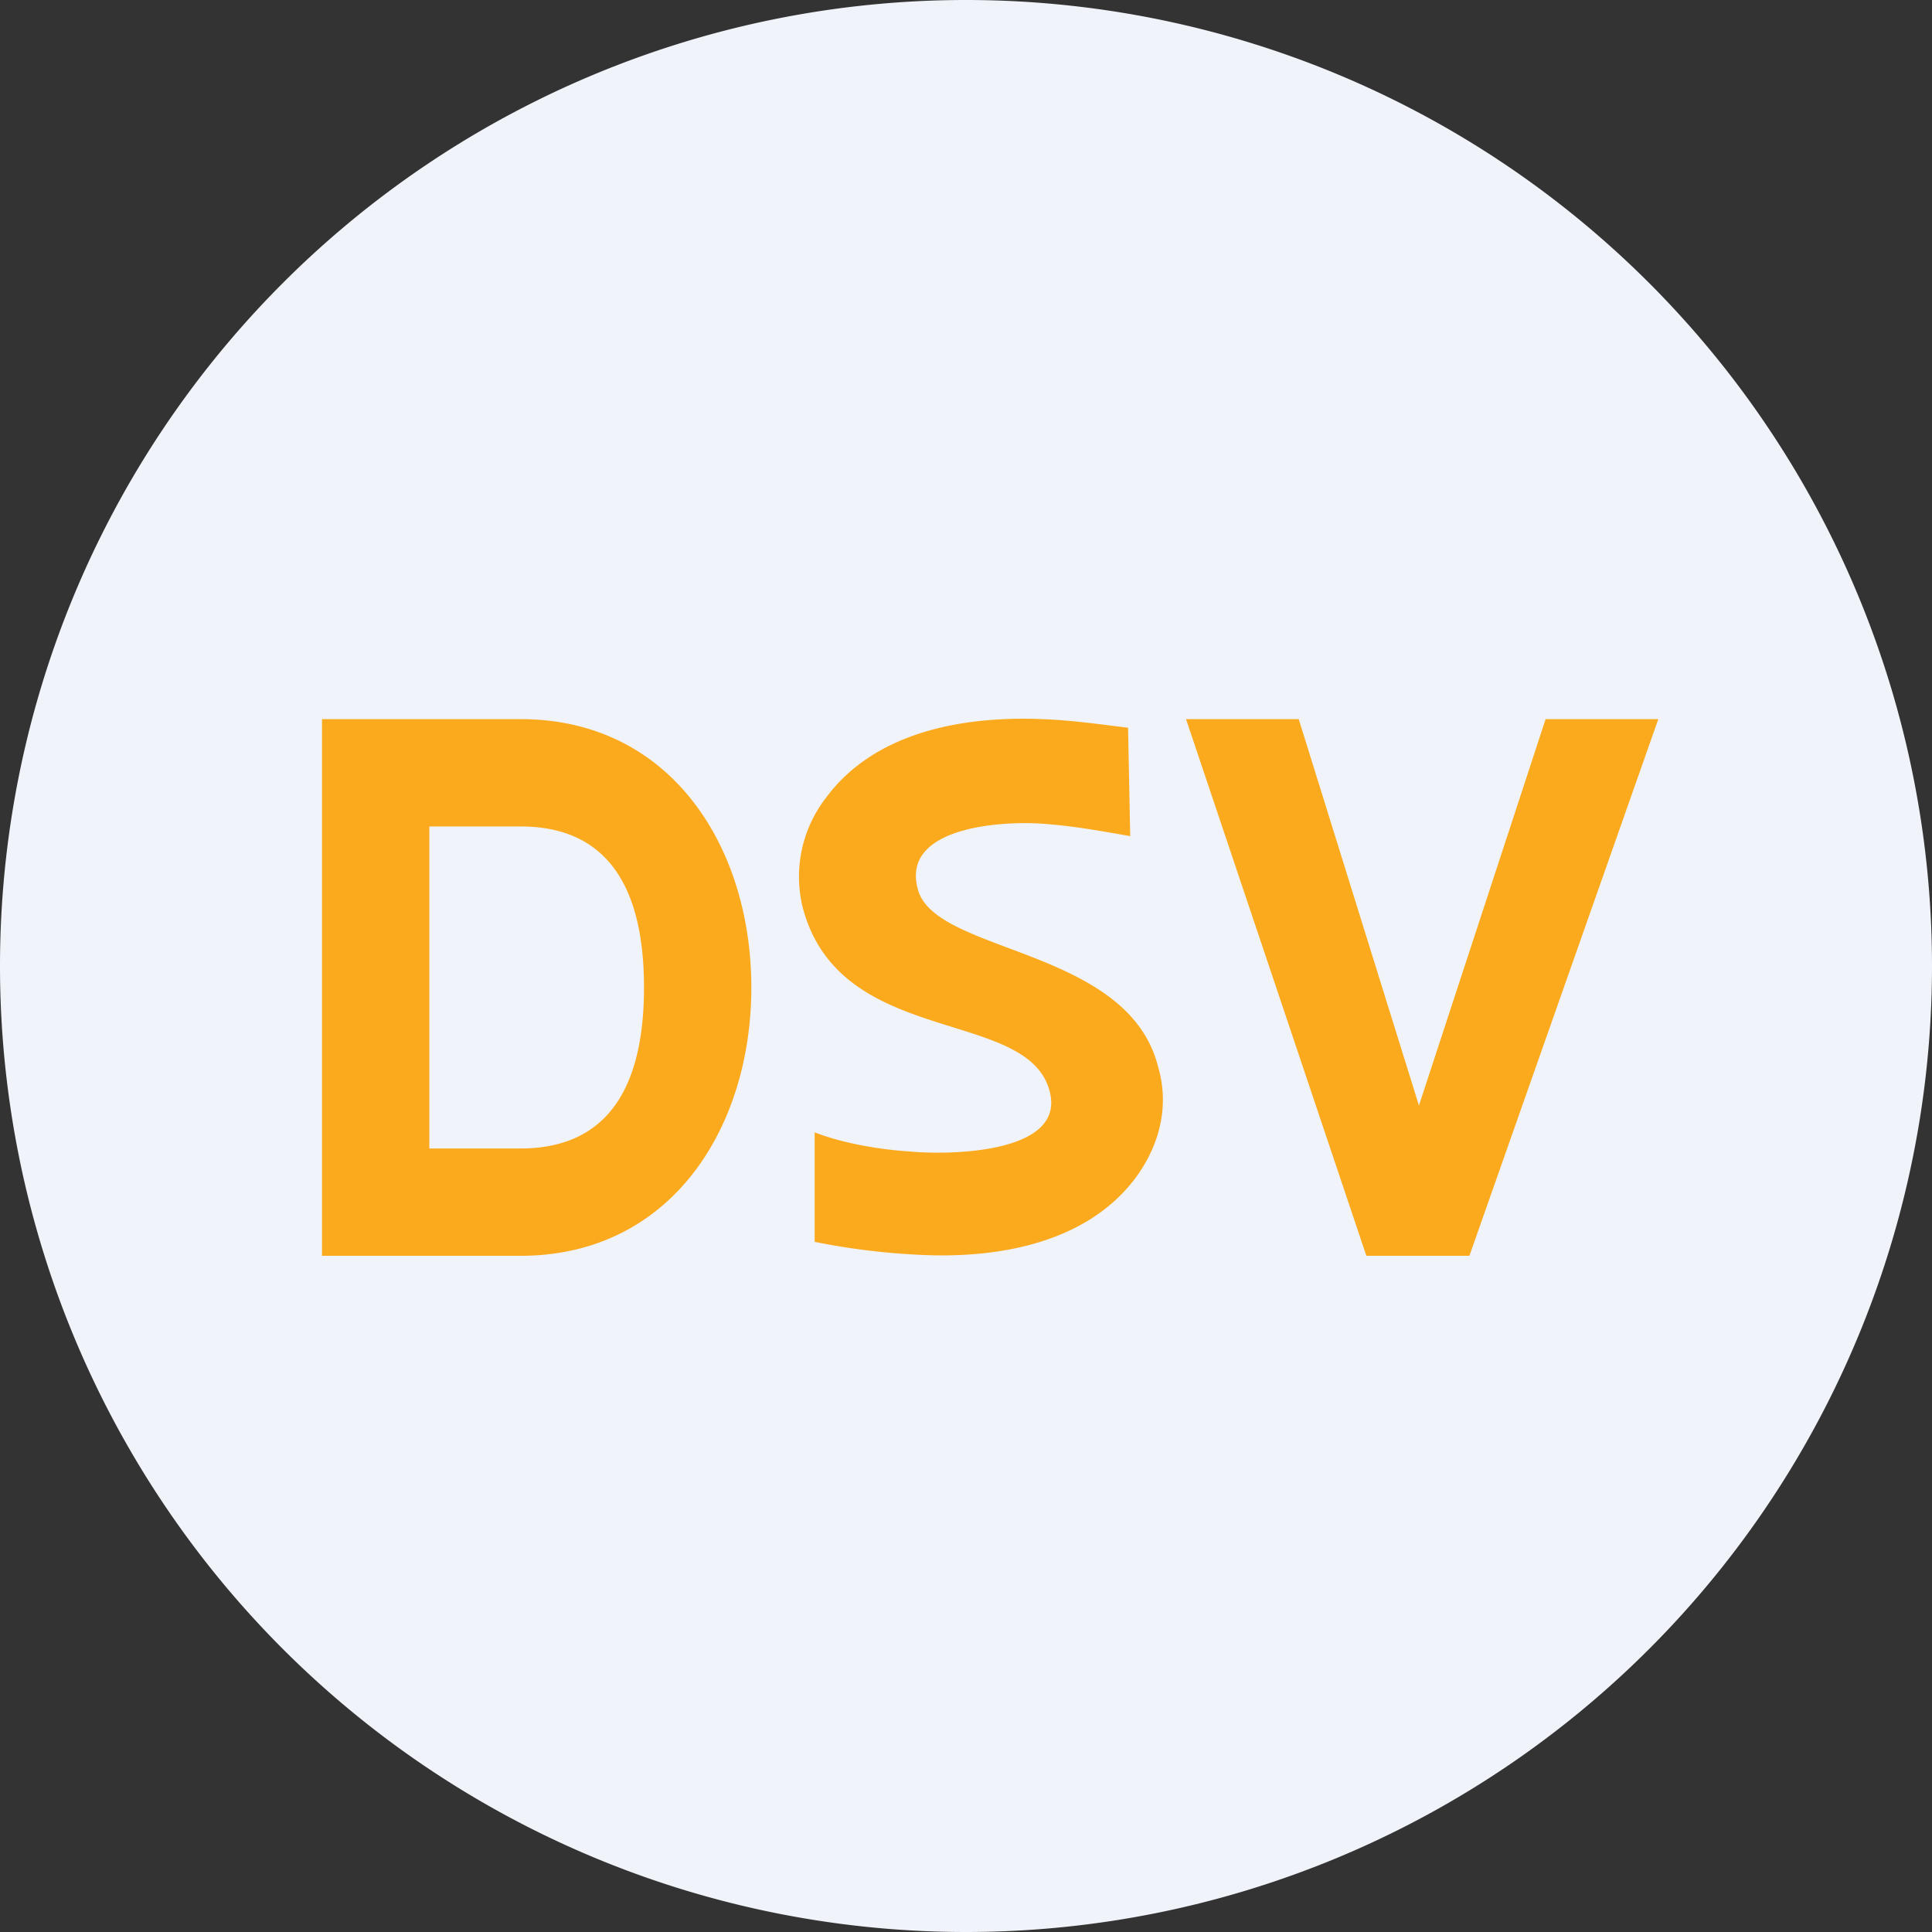
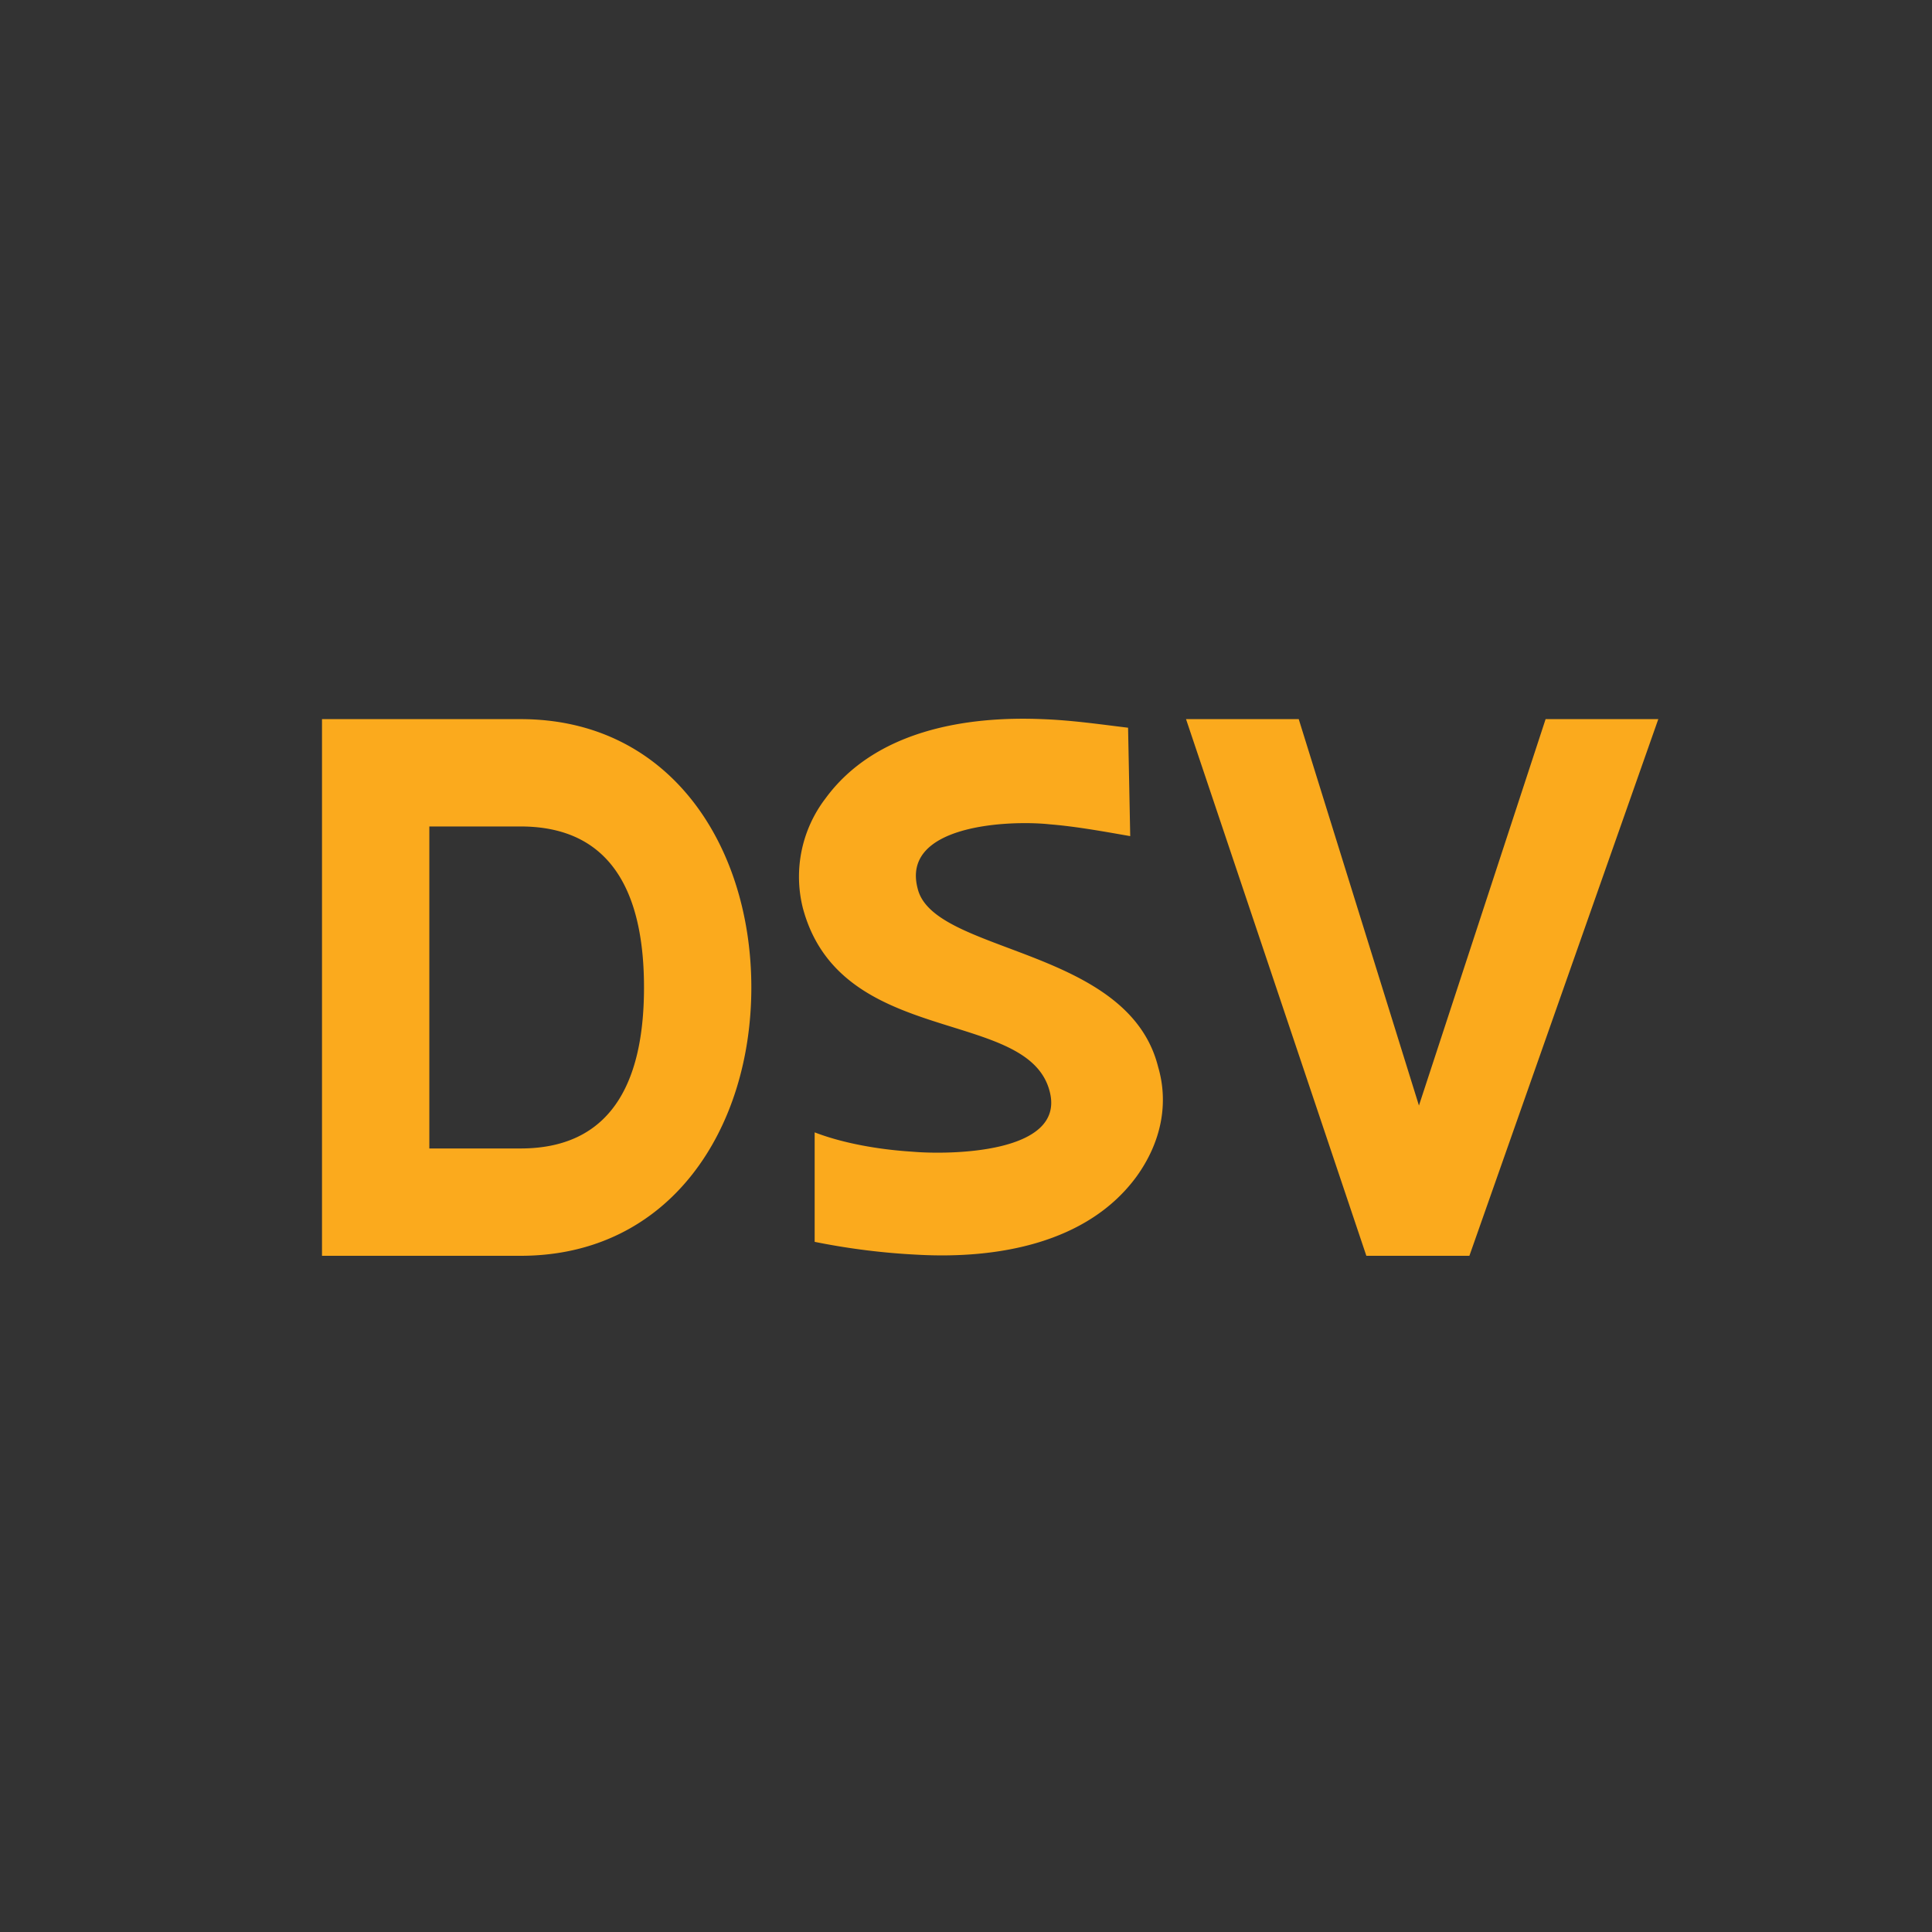
<svg xmlns="http://www.w3.org/2000/svg" width="18" height="18">
  <rect width="100%" height="100%" fill="#333333" stroke="none" />
-   <path d="M0 9a9 9 0 1118 0A9 9 0 010 9z" fill="#F0F3FA" />
  <path d="M4.85 6.7C6.25 6.7 7 7.89 7 9.2s-.75 2.5-2.15 2.5H3v-5h1.85zM4 7.7v3h.85C5.75 10.7 6 10 6 9.2s-.25-1.5-1.15-1.5H4zm8.73 4l-1.68-5h1.05l1.12 3.6 1.18-3.6h1.05l-1.76 5h-.96zm-2.22-4.92l.02 1.01c-.23-.04-.5-.09-.75-.11-.37-.04-1.39 0-1.23.6.15.61 1.96.54 2.24 1.66.1.34.03.7-.2 1.02-.46.63-1.31.77-2.04.73a6.44 6.44 0 01-.96-.12v-1.02c.26.1.59.16.91.18.34.03 1.43.02 1.28-.56-.2-.79-1.95-.4-2.3-1.71a1.2 1.2 0 01.21-1.02c.46-.63 1.3-.77 2.02-.74.28.01.55.05.8.08z" fill="#FBAA1D" />
</svg>